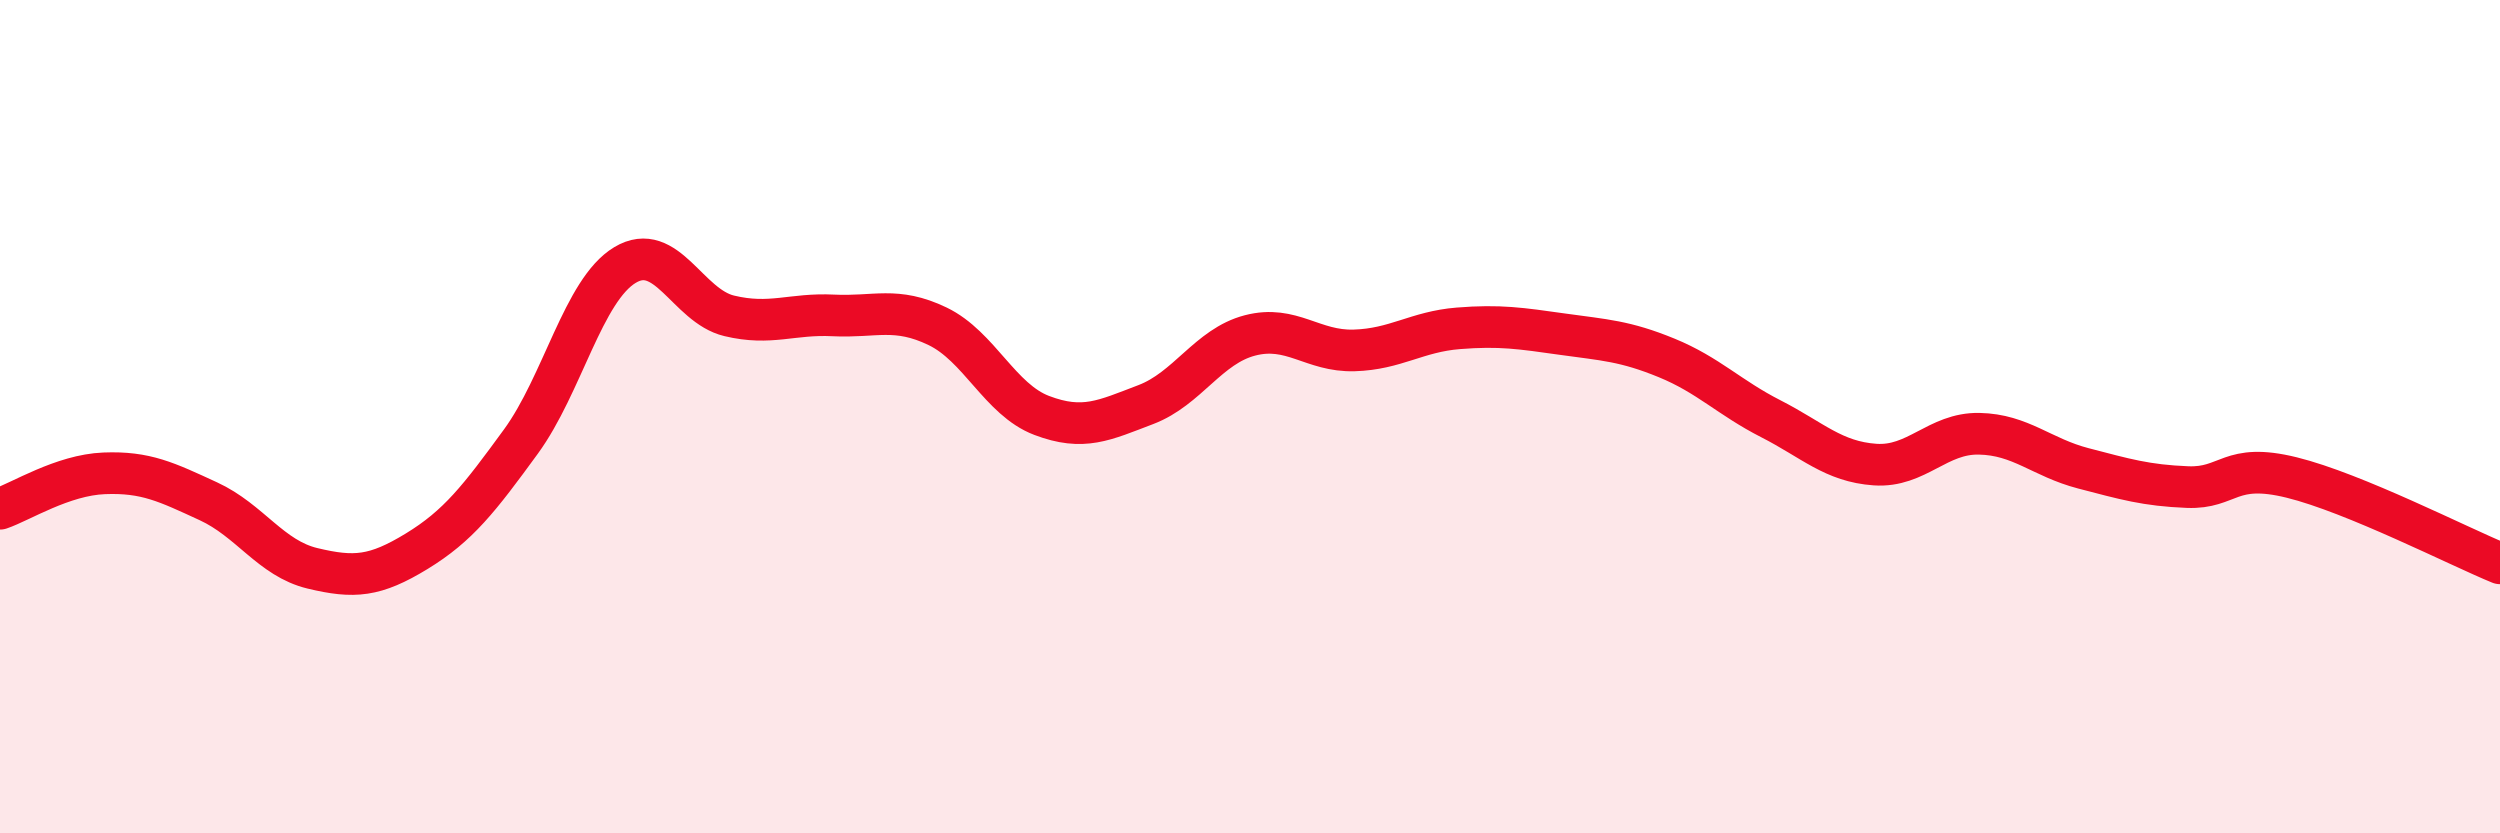
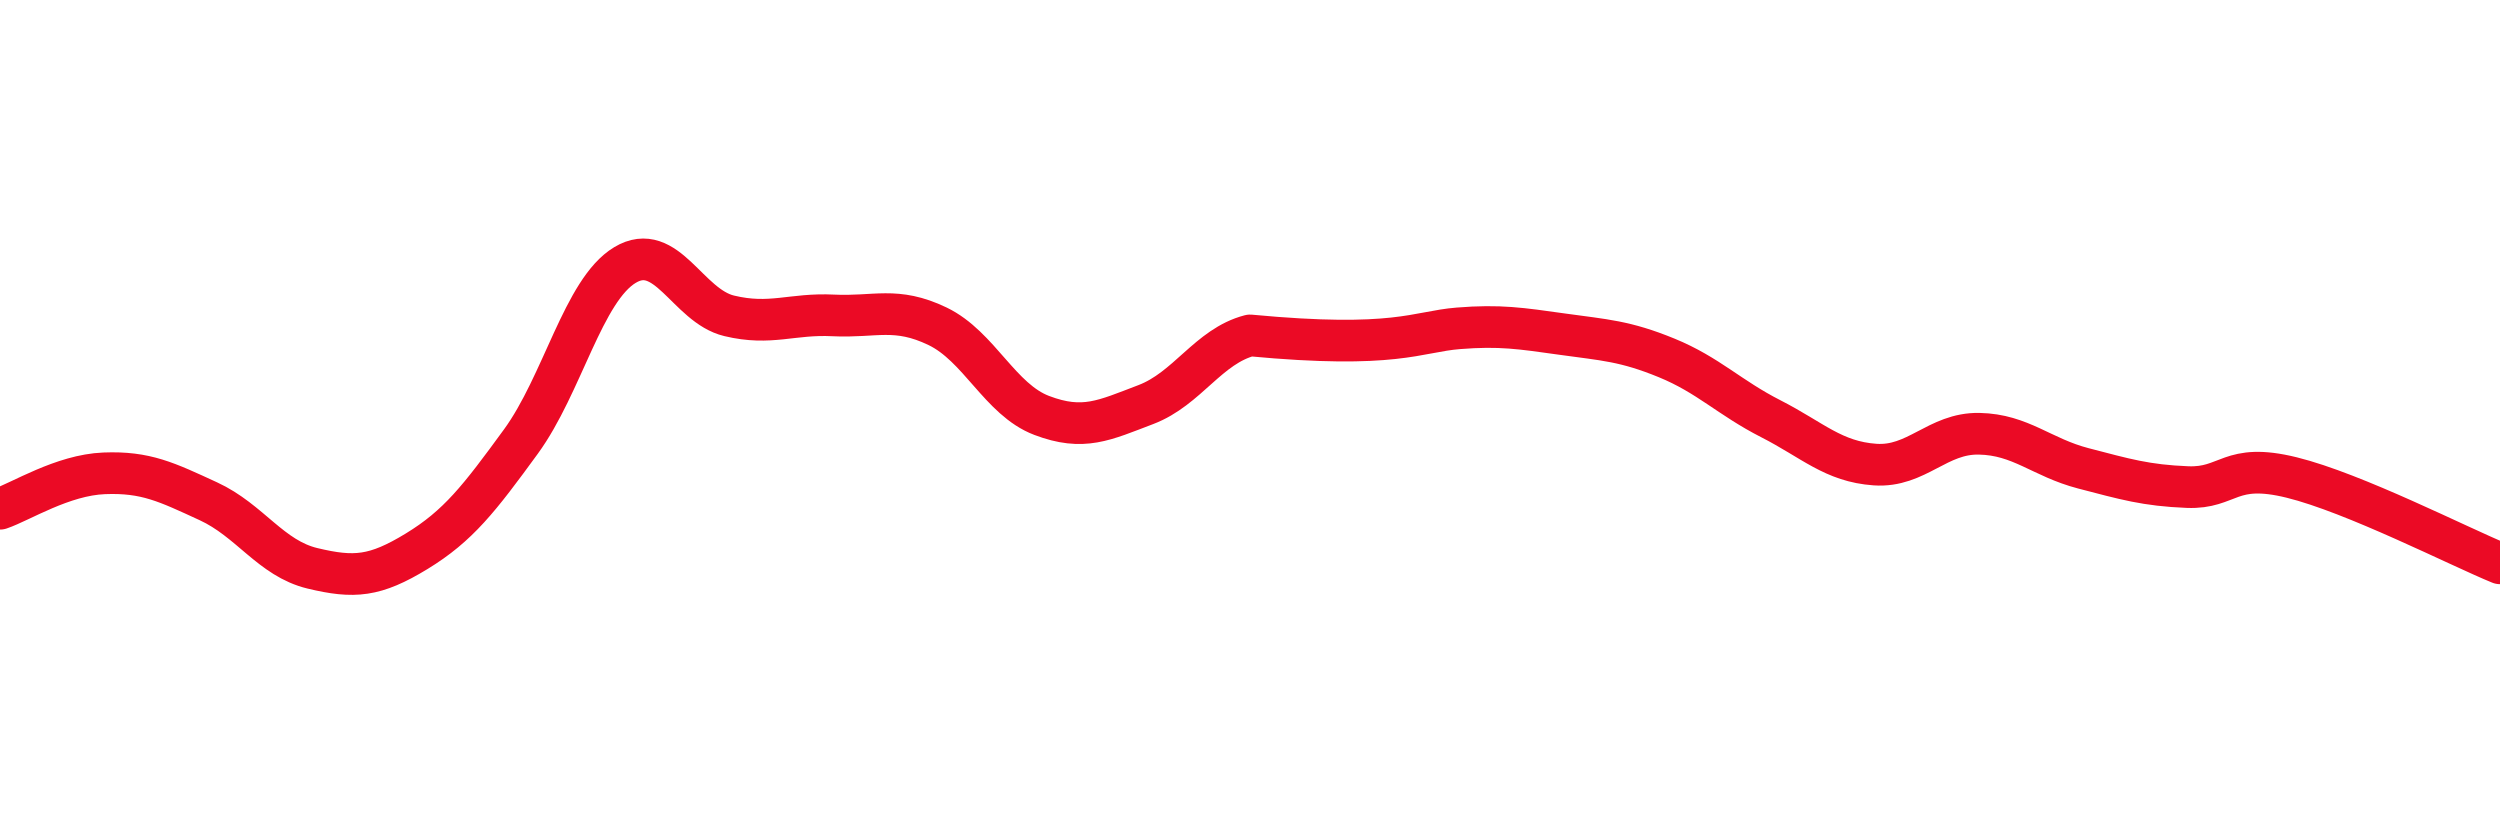
<svg xmlns="http://www.w3.org/2000/svg" width="60" height="20" viewBox="0 0 60 20">
-   <path d="M 0,12.21 C 0.5,12.04 1.5,11.4 2.5,11.36 C 3.5,11.32 4,11.57 5,12.03 C 6,12.49 6.5,13.4 7.5,13.64 C 8.5,13.88 9,13.84 10,13.23 C 11,12.62 11.5,11.97 12.5,10.6 C 13.5,9.23 14,6.96 15,6.36 C 16,5.76 16.5,7.34 17.5,7.58 C 18.5,7.82 19,7.52 20,7.57 C 21,7.62 21.5,7.35 22.5,7.83 C 23.5,8.31 24,9.59 25,9.97 C 26,10.35 26.5,10.09 27.5,9.71 C 28.5,9.33 29,8.31 30,8.05 C 31,7.79 31.5,8.44 32.5,8.41 C 33.5,8.38 34,7.96 35,7.88 C 36,7.8 36.5,7.88 37.5,8.02 C 38.5,8.16 39,8.18 40,8.59 C 41,9 41.5,9.54 42.5,10.05 C 43.5,10.56 44,11.08 45,11.15 C 46,11.22 46.5,10.39 47.5,10.41 C 48.5,10.43 49,10.98 50,11.24 C 51,11.5 51.5,11.65 52.5,11.69 C 53.5,11.73 53.5,11.09 55,11.46 C 56.5,11.83 59,13.11 60,13.52L60 20L0 20Z" fill="#EB0A25" opacity="0.1" stroke-linecap="round" stroke-linejoin="round" />
-   <path d="M 0,12.21 C 0.5,12.04 1.5,11.4 2.5,11.36 C 3.5,11.32 4,11.57 5,12.03 C 6,12.49 6.5,13.4 7.5,13.64 C 8.5,13.88 9,13.84 10,13.23 C 11,12.62 11.5,11.97 12.5,10.6 C 13.5,9.23 14,6.96 15,6.36 C 16,5.76 16.5,7.34 17.5,7.58 C 18.5,7.82 19,7.52 20,7.57 C 21,7.62 21.5,7.35 22.5,7.83 C 23.5,8.31 24,9.59 25,9.97 C 26,10.35 26.5,10.09 27.5,9.71 C 28.5,9.33 29,8.31 30,8.05 C 31,7.79 31.5,8.44 32.5,8.41 C 33.5,8.38 34,7.96 35,7.88 C 36,7.8 36.5,7.88 37.5,8.02 C 38.5,8.16 39,8.18 40,8.59 C 41,9 41.5,9.54 42.5,10.05 C 43.5,10.56 44,11.08 45,11.15 C 46,11.22 46.5,10.39 47.5,10.41 C 48.5,10.43 49,10.98 50,11.24 C 51,11.5 51.5,11.65 52.5,11.69 C 53.5,11.73 53.5,11.09 55,11.46 C 56.5,11.83 59,13.11 60,13.52" stroke="#EB0A25" stroke-width="1" fill="none" stroke-linecap="round" stroke-linejoin="round" />
+   <path d="M 0,12.21 C 0.5,12.04 1.5,11.4 2.5,11.36 C 3.5,11.32 4,11.57 5,12.03 C 6,12.49 6.5,13.4 7.5,13.64 C 8.5,13.88 9,13.84 10,13.23 C 11,12.62 11.5,11.97 12.5,10.6 C 13.5,9.23 14,6.96 15,6.36 C 16,5.76 16.5,7.34 17.5,7.58 C 18.5,7.82 19,7.52 20,7.57 C 21,7.62 21.5,7.35 22.5,7.83 C 23.5,8.31 24,9.59 25,9.97 C 26,10.35 26.5,10.09 27.5,9.71 C 28.5,9.33 29,8.31 30,8.05 C 33.5,8.38 34,7.96 35,7.88 C 36,7.8 36.5,7.88 37.5,8.02 C 38.5,8.16 39,8.18 40,8.59 C 41,9 41.5,9.54 42.5,10.05 C 43.5,10.56 44,11.08 45,11.15 C 46,11.22 46.5,10.39 47.5,10.41 C 48.5,10.43 49,10.98 50,11.24 C 51,11.5 51.5,11.65 52.5,11.69 C 53.5,11.73 53.5,11.09 55,11.46 C 56.5,11.83 59,13.11 60,13.52" stroke="#EB0A25" stroke-width="1" fill="none" stroke-linecap="round" stroke-linejoin="round" />
</svg>